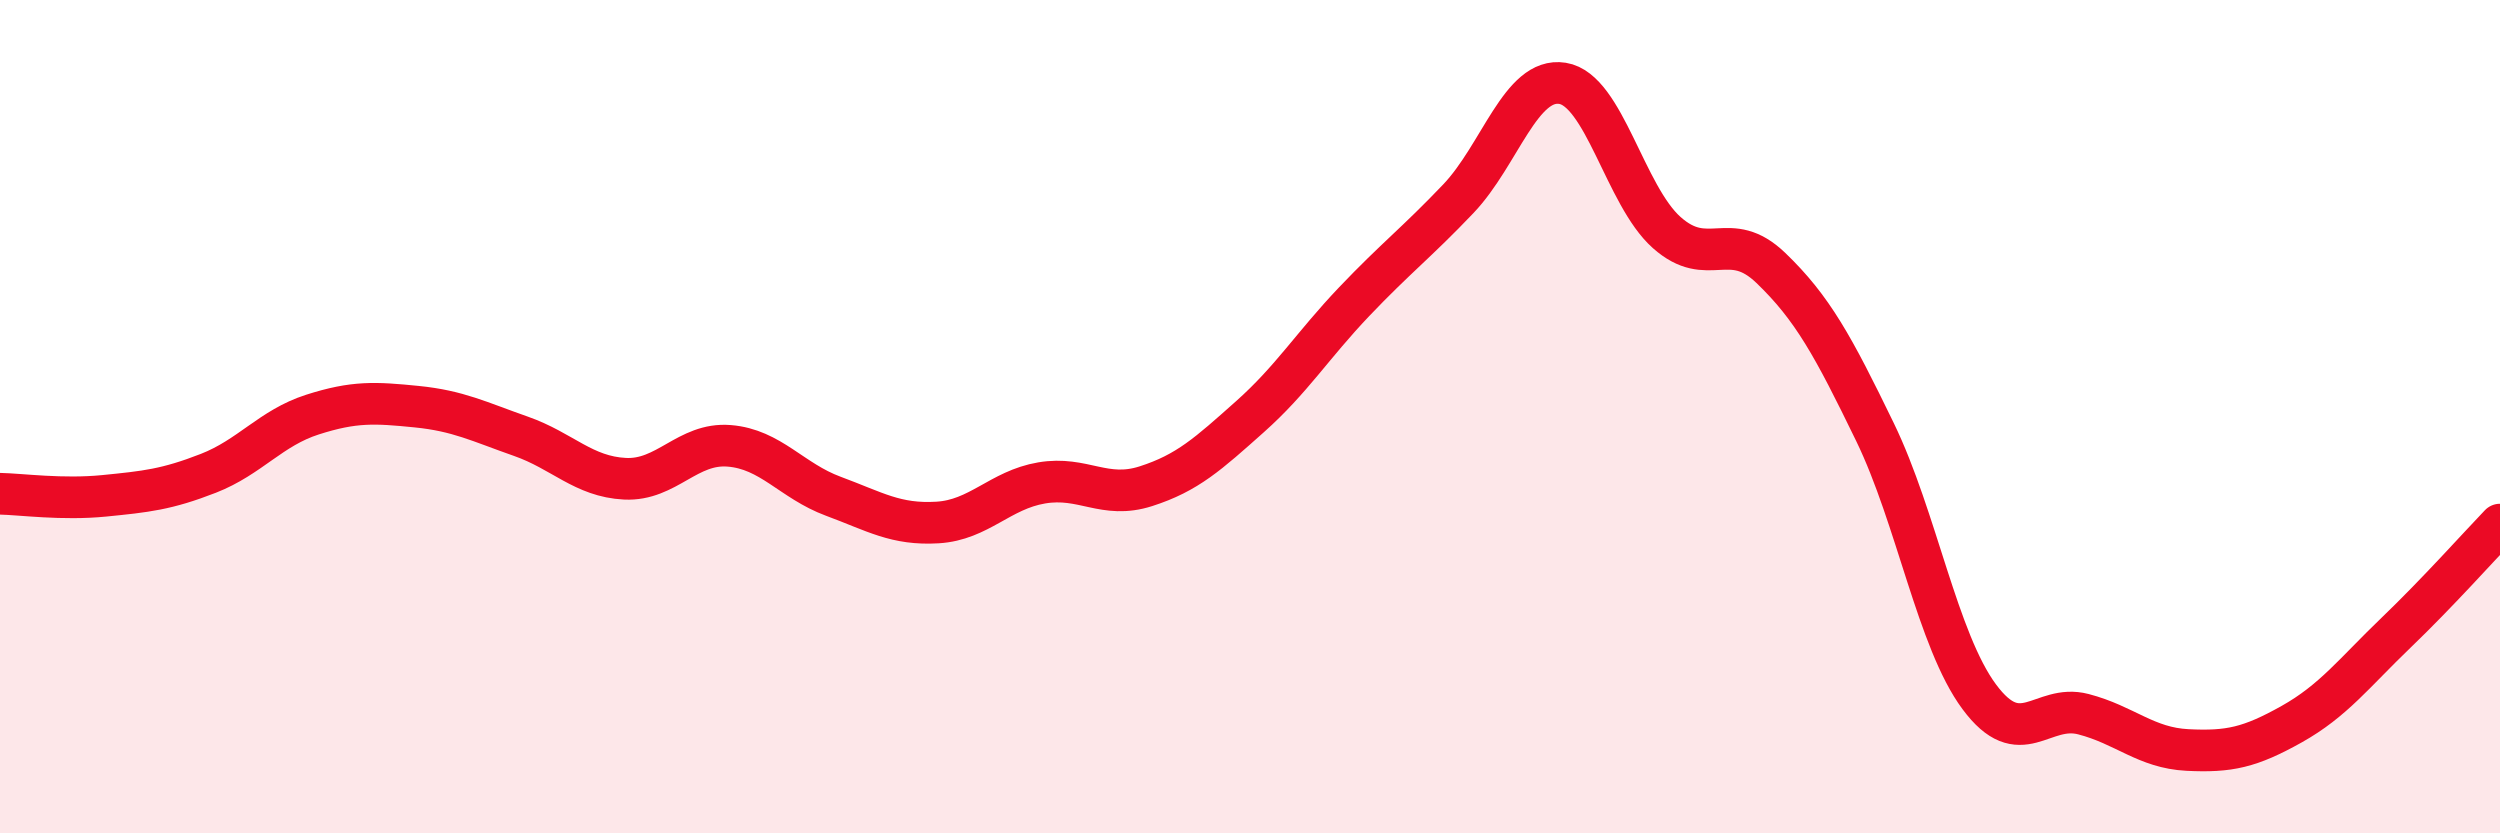
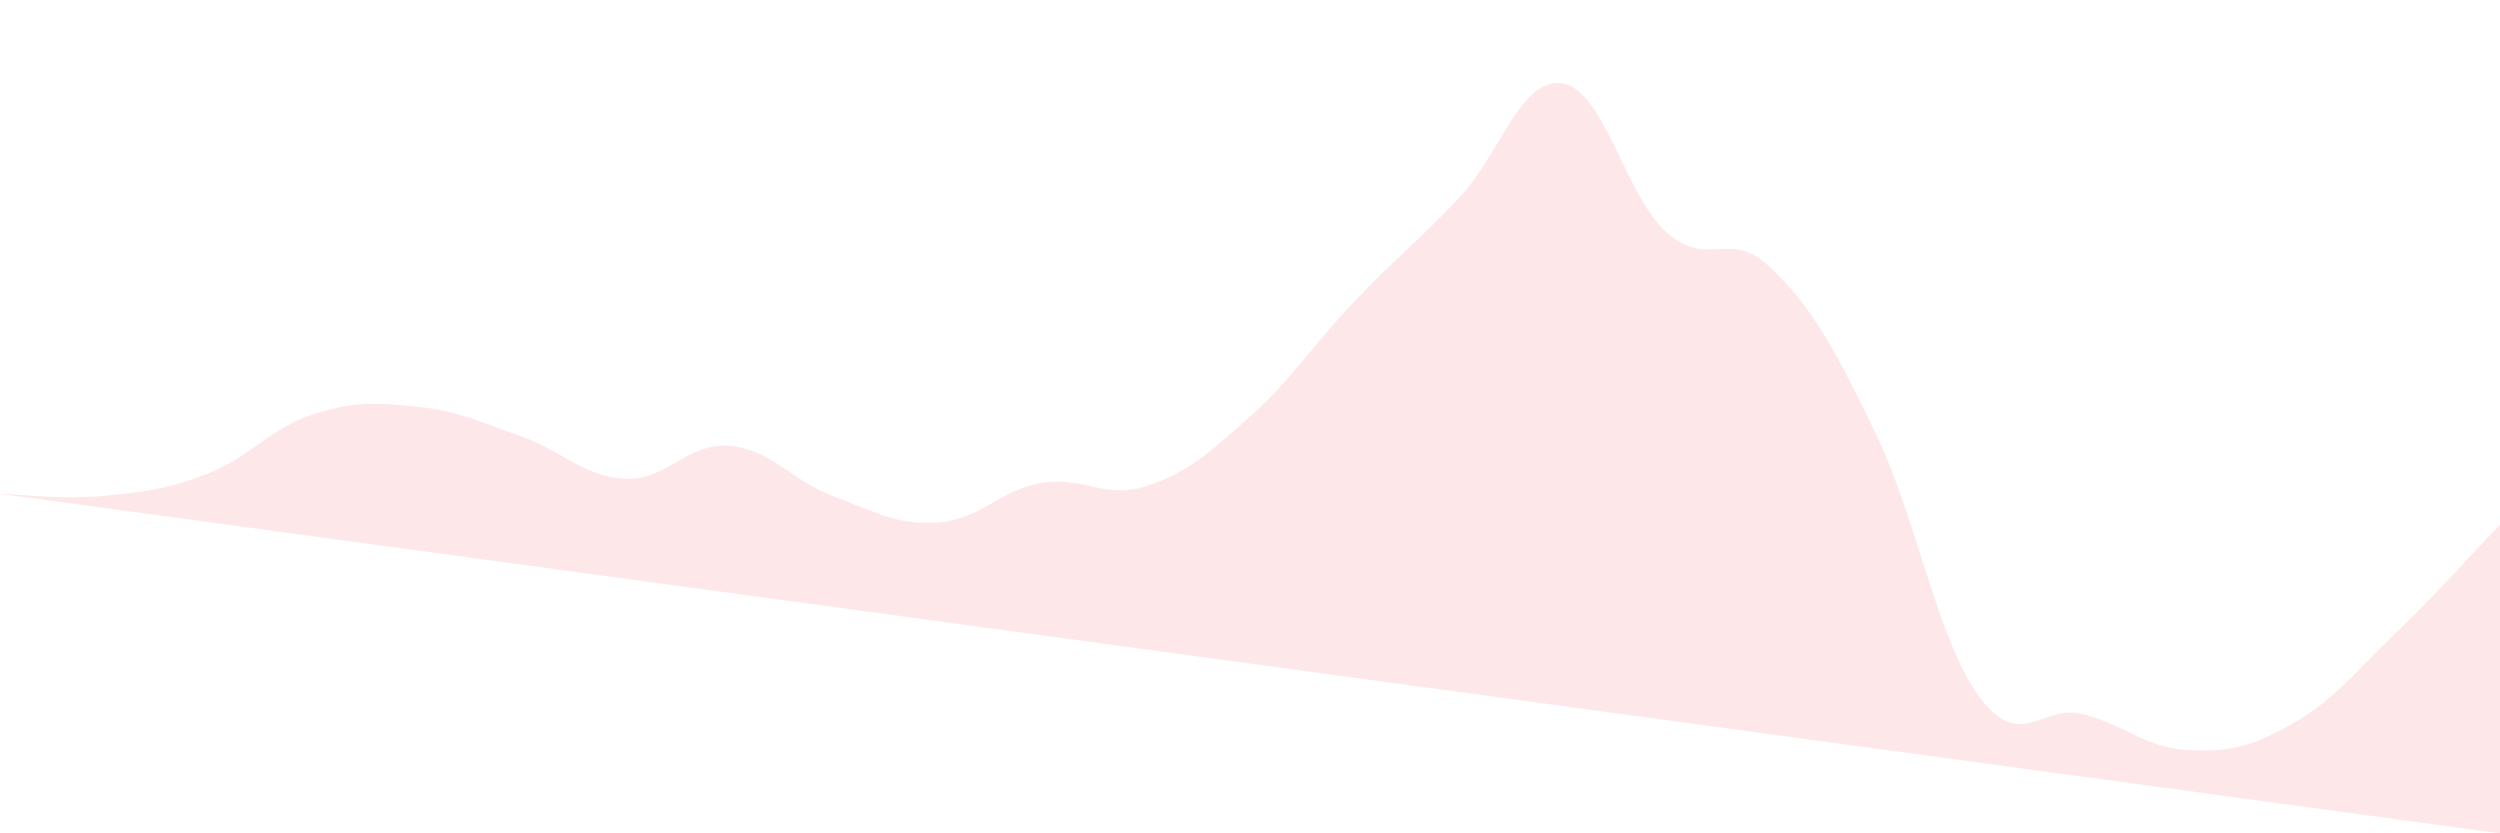
<svg xmlns="http://www.w3.org/2000/svg" width="60" height="20" viewBox="0 0 60 20">
-   <path d="M 0,11.85 C 0.5,11.86 1.5,12 2.5,11.9 C 3.5,11.8 4,11.75 5,11.36 C 6,10.97 6.5,10.27 7.5,9.95 C 8.5,9.63 9,9.66 10,9.76 C 11,9.86 11.5,10.12 12.5,10.47 C 13.5,10.82 14,11.44 15,11.49 C 16,11.54 16.5,10.62 17.5,10.7 C 18.5,10.78 19,11.54 20,11.91 C 21,12.28 21.5,12.6 22.5,12.54 C 23.5,12.48 24,11.76 25,11.59 C 26,11.42 26.5,11.99 27.5,11.67 C 28.5,11.35 29,10.89 30,10 C 31,9.11 31.5,8.29 32.5,7.24 C 33.5,6.19 34,5.82 35,4.77 C 36,3.72 36.5,1.84 37.5,2 C 38.5,2.16 39,4.69 40,5.58 C 41,6.47 41.5,5.47 42.5,6.43 C 43.5,7.39 44,8.31 45,10.37 C 46,12.43 46.5,15.37 47.5,16.72 C 48.5,18.07 49,16.88 50,17.14 C 51,17.4 51.5,17.95 52.5,18 C 53.5,18.05 54,17.94 55,17.38 C 56,16.82 56.5,16.15 57.5,15.19 C 58.5,14.23 59.5,13.11 60,12.59L60 20L0 20Z" fill="#EB0A25" opacity="0.1" stroke-linecap="round" stroke-linejoin="round" />
-   <path d="M 0,11.85 C 0.5,11.86 1.5,12 2.5,11.9 C 3.5,11.8 4,11.75 5,11.36 C 6,10.97 6.5,10.27 7.5,9.95 C 8.5,9.63 9,9.66 10,9.76 C 11,9.86 11.5,10.12 12.5,10.47 C 13.5,10.82 14,11.44 15,11.49 C 16,11.54 16.5,10.62 17.5,10.7 C 18.5,10.78 19,11.54 20,11.91 C 21,12.28 21.5,12.6 22.5,12.54 C 23.5,12.48 24,11.76 25,11.59 C 26,11.42 26.5,11.99 27.5,11.67 C 28.5,11.35 29,10.89 30,10 C 31,9.11 31.5,8.29 32.5,7.24 C 33.5,6.19 34,5.82 35,4.77 C 36,3.72 36.5,1.84 37.5,2 C 38.5,2.16 39,4.69 40,5.58 C 41,6.47 41.5,5.47 42.5,6.43 C 43.5,7.39 44,8.31 45,10.37 C 46,12.43 46.5,15.37 47.5,16.72 C 48.5,18.07 49,16.88 50,17.14 C 51,17.4 51.5,17.95 52.5,18 C 53.5,18.05 54,17.94 55,17.38 C 56,16.82 56.5,16.15 57.5,15.19 C 58.5,14.23 59.5,13.11 60,12.59" stroke="#EB0A25" stroke-width="1" fill="none" stroke-linecap="round" stroke-linejoin="round" />
+   <path d="M 0,11.85 C 0.5,11.86 1.5,12 2.5,11.9 C 3.5,11.8 4,11.75 5,11.36 C 6,10.97 6.5,10.27 7.5,9.95 C 8.5,9.63 9,9.66 10,9.76 C 11,9.86 11.5,10.12 12.5,10.47 C 13.5,10.82 14,11.44 15,11.49 C 16,11.54 16.5,10.62 17.5,10.7 C 18.5,10.78 19,11.54 20,11.91 C 21,12.28 21.5,12.6 22.5,12.54 C 23.5,12.48 24,11.76 25,11.59 C 26,11.42 26.5,11.99 27.5,11.67 C 28.5,11.35 29,10.89 30,10 C 31,9.11 31.5,8.29 32.5,7.24 C 33.5,6.19 34,5.82 35,4.77 C 36,3.72 36.5,1.84 37.5,2 C 38.5,2.16 39,4.69 40,5.58 C 41,6.47 41.5,5.47 42.5,6.43 C 43.5,7.39 44,8.31 45,10.37 C 46,12.43 46.5,15.37 47.5,16.72 C 48.5,18.07 49,16.88 50,17.14 C 51,17.4 51.5,17.95 52.5,18 C 53.5,18.05 54,17.94 55,17.38 C 56,16.82 56.5,16.15 57.5,15.19 C 58.5,14.23 59.5,13.11 60,12.59L60 20Z" fill="#EB0A25" opacity="0.1" stroke-linecap="round" stroke-linejoin="round" />
</svg>